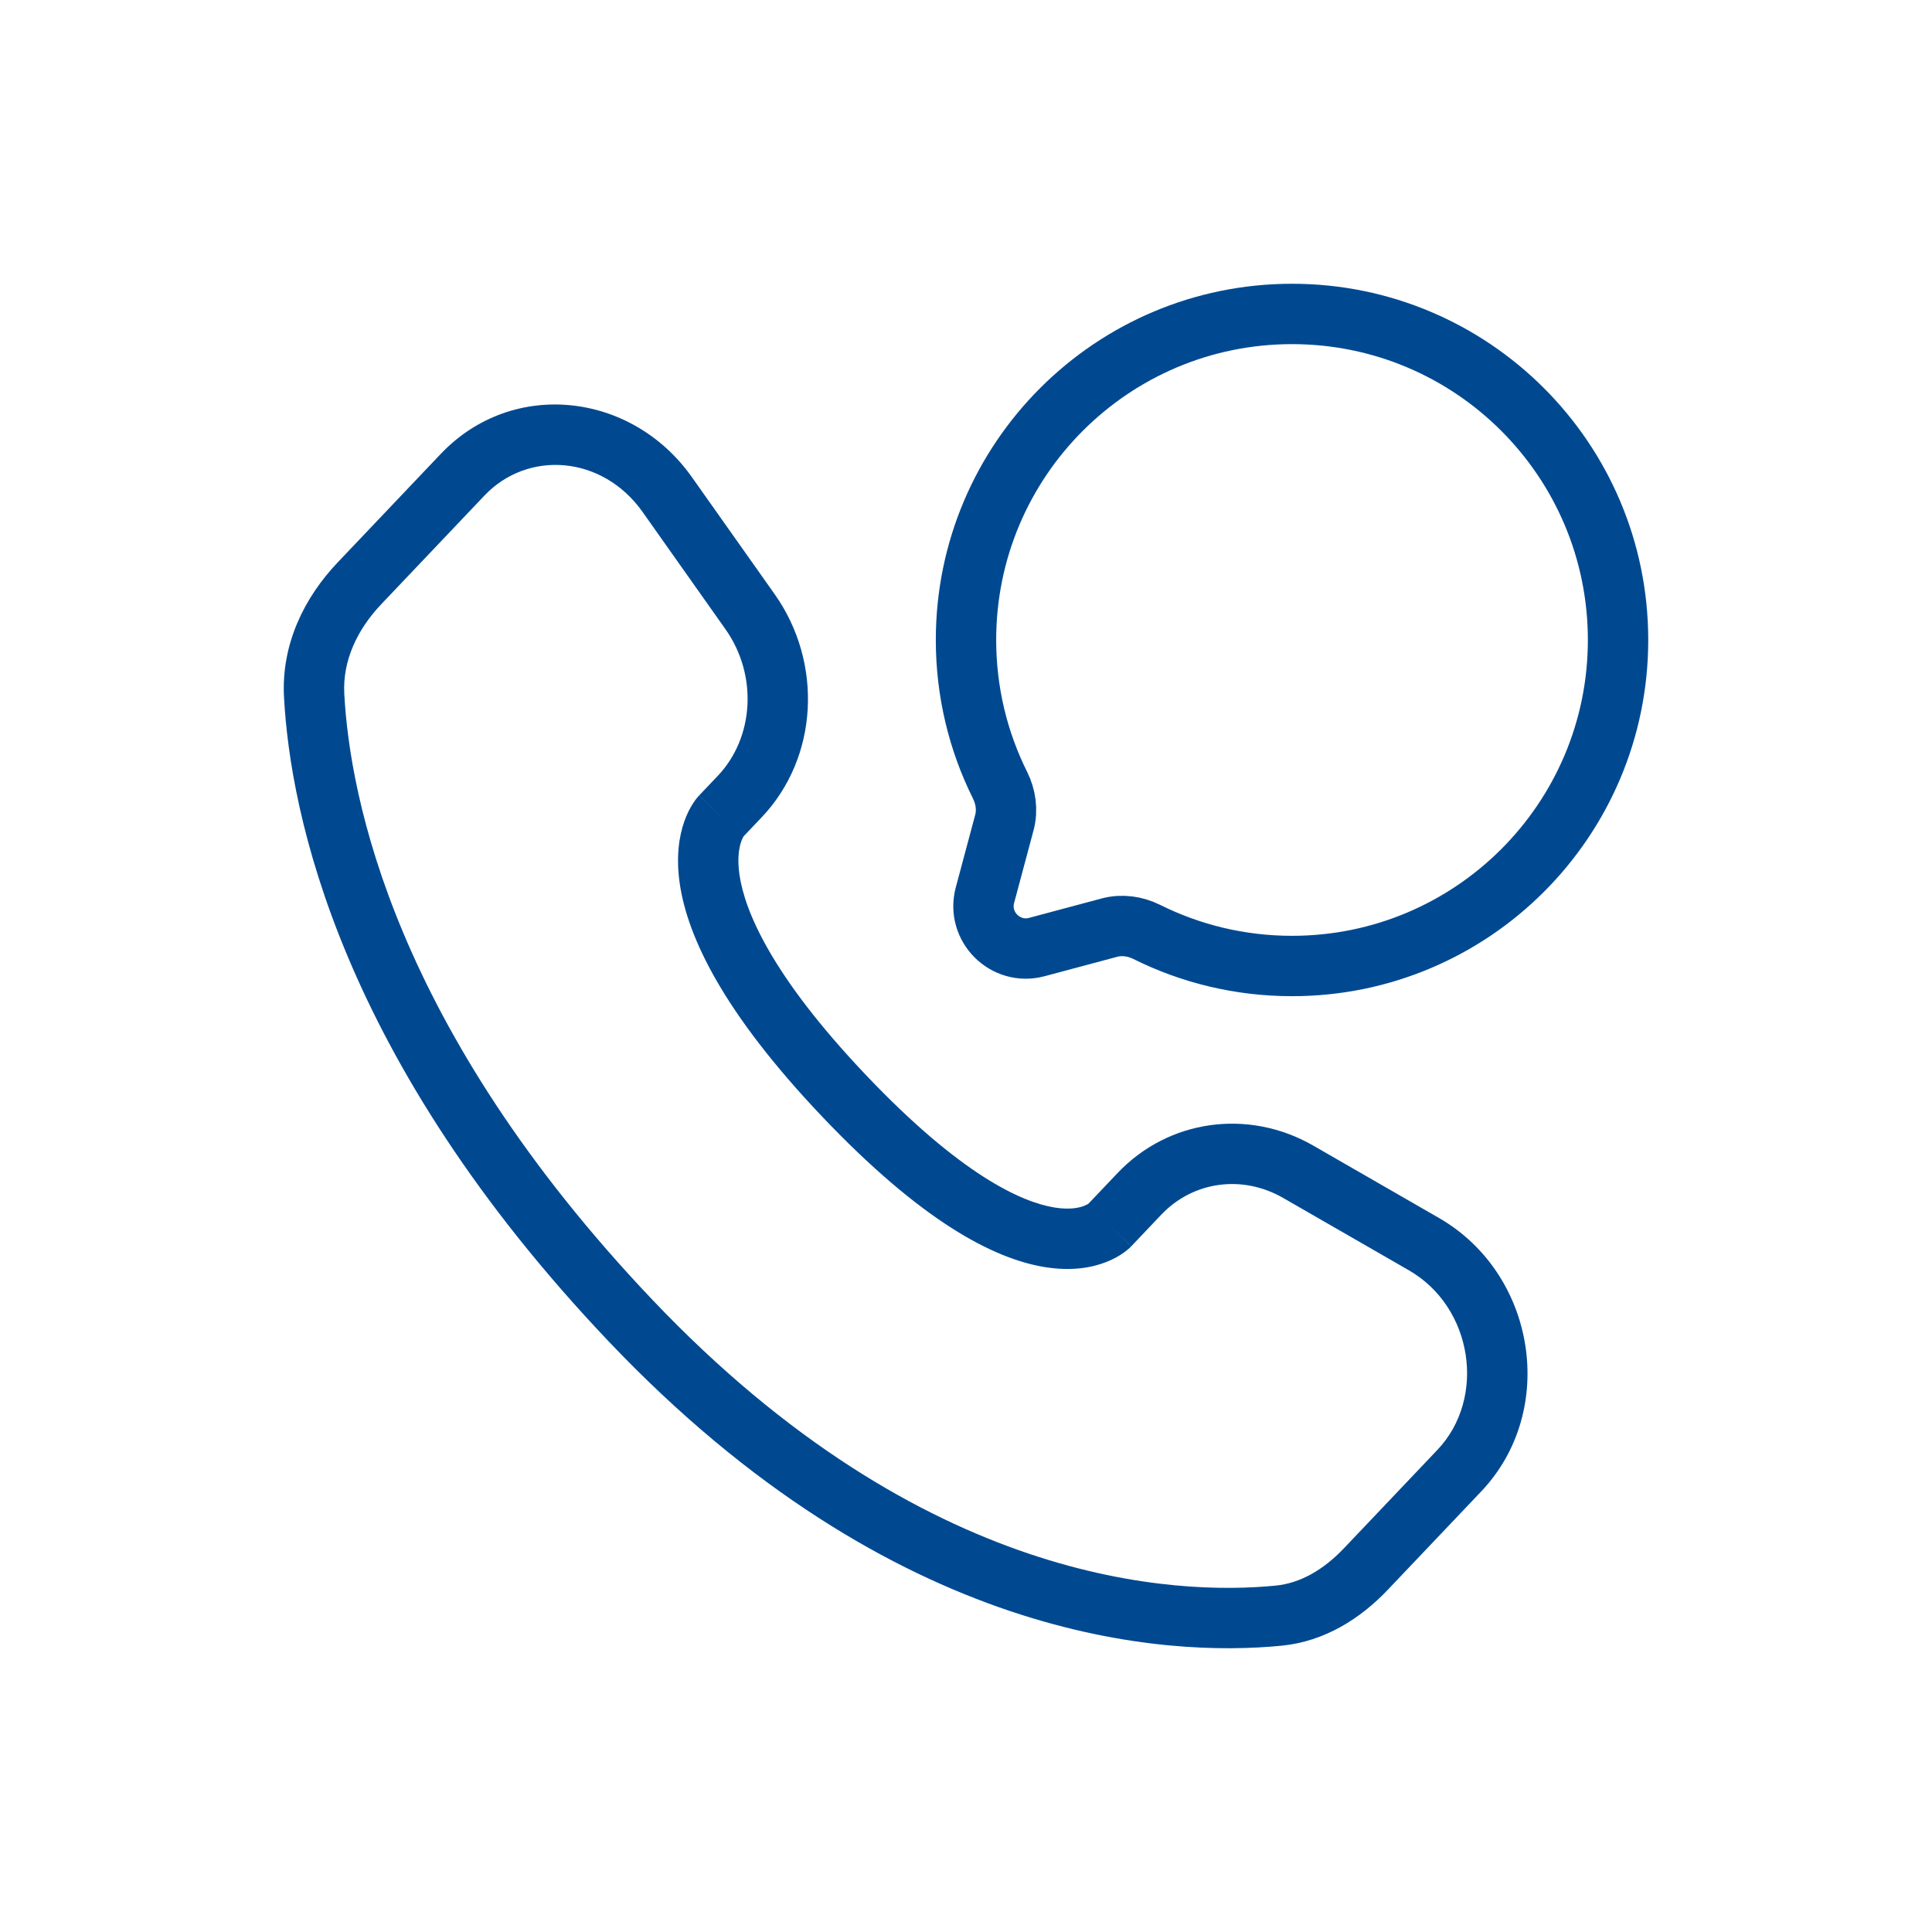
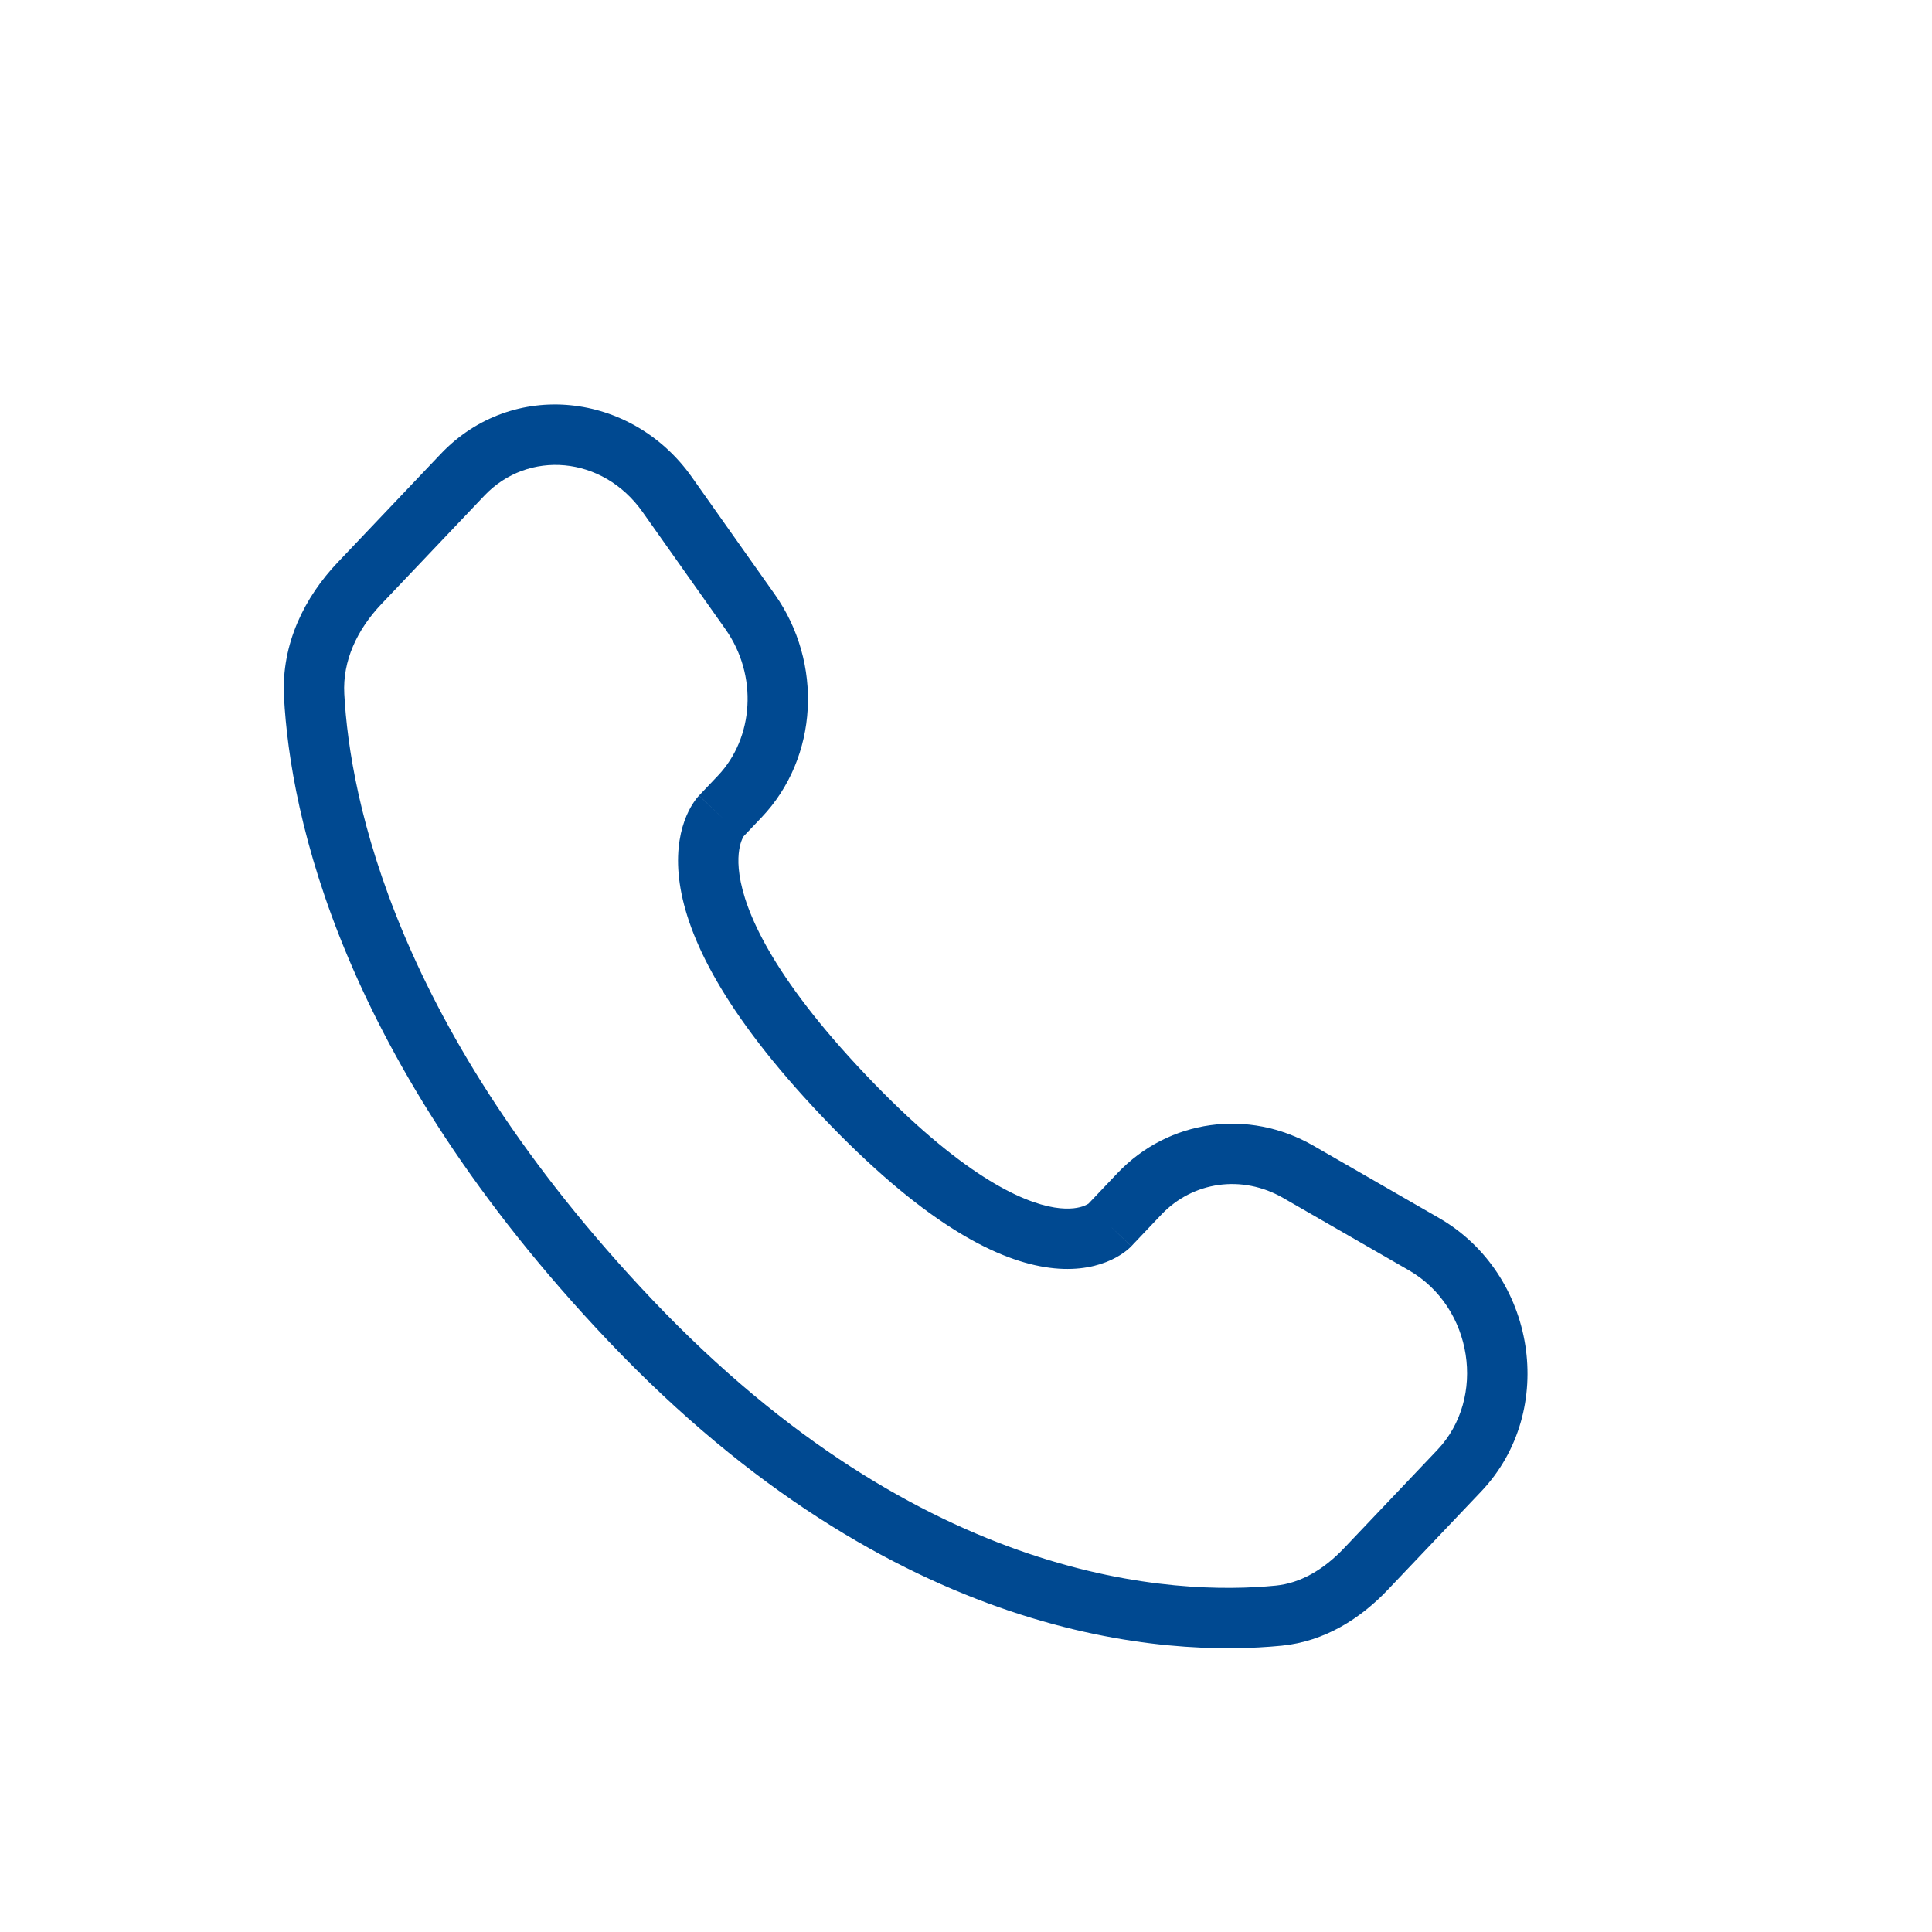
<svg xmlns="http://www.w3.org/2000/svg" width="80" height="80" viewBox="0 0 80 80" fill="none">
  <g id="Linear / Call / Call Chat">
-     <path id="Vector" d="M53.5 40C60.956 40 67 33.956 67 26.5C67 19.044 60.956 13 53.5 13C46.044 13 40 19.044 40 26.5C40 28.66 40.507 30.701 41.409 32.511C41.648 32.992 41.728 33.542 41.589 34.061L40.785 37.066C40.436 38.37 41.63 39.564 42.934 39.215L45.939 38.411C46.458 38.272 47.008 38.352 47.489 38.591C49.299 39.493 51.34 40 53.5 40Z" stroke="#004991" stroke-width="2.5" />
    <path id="Vector_2" d="M45.941 50.741L45.035 49.88L45.941 50.741ZM47.181 49.435L48.087 50.296L47.181 49.435ZM53.759 48.522L53.136 49.606L53.759 48.522ZM58.96 51.516L58.337 52.599L58.96 51.516ZM60.426 60.898L61.332 61.759L60.426 60.898ZM56.559 64.969L55.652 64.108L56.559 64.969ZM52.952 66.9L53.075 68.144H53.075L52.952 66.9ZM26.108 54.682L27.015 53.822L26.108 54.682ZM13.008 28.796L11.76 28.863L11.76 28.863L13.008 28.796ZM29.852 33.803L30.759 34.664L29.852 33.803ZM30.633 32.981L31.54 33.842L30.633 32.981ZM31.06 25.331L32.081 24.61L31.06 25.331ZM27.627 20.476L26.607 21.198L26.607 21.198L27.627 20.476ZM19.156 19.657L20.062 20.518V20.518L19.156 19.657ZM14.883 24.155L13.977 23.294H13.977L14.883 24.155ZM34.95 45.374L35.856 44.514L34.95 45.374ZM46.847 51.602L48.087 50.296L46.274 48.575L45.035 49.88L46.847 51.602ZM53.136 49.606L58.337 52.599L59.584 50.433L54.383 47.439L53.136 49.606ZM59.519 60.037L55.652 64.108L57.465 65.83L61.332 61.759L59.519 60.037ZM52.829 65.656C48.718 66.061 38.271 65.672 27.015 53.822L25.202 55.543C37.067 68.035 48.315 68.613 53.075 68.144L52.829 65.656ZM27.015 53.822C16.328 42.57 14.486 33.018 14.256 28.729L11.76 28.863C12.02 33.718 14.086 43.84 25.202 55.543L27.015 53.822ZM30.759 34.664L31.54 33.842L29.727 32.12L28.946 32.942L30.759 34.664ZM32.081 24.61L28.648 19.755L26.607 21.198L30.039 26.053L32.081 24.61ZM18.25 18.796L13.977 23.294L15.79 25.016L20.062 20.518L18.25 18.796ZM29.852 33.803C28.946 32.942 28.945 32.943 28.944 32.944C28.943 32.945 28.942 32.946 28.941 32.947C28.94 32.949 28.938 32.95 28.936 32.952C28.933 32.956 28.929 32.96 28.926 32.964C28.918 32.972 28.91 32.981 28.901 32.992C28.883 33.012 28.863 33.036 28.841 33.064C28.797 33.12 28.745 33.191 28.689 33.279C28.576 33.454 28.449 33.694 28.34 34.001C28.119 34.623 27.985 35.481 28.148 36.594C28.47 38.792 29.938 41.913 34.043 46.235L35.856 44.514C31.917 40.367 30.837 37.702 30.621 36.231C30.515 35.51 30.615 35.064 30.695 34.839C30.737 34.723 30.777 34.654 30.794 34.626C30.803 34.612 30.806 34.609 30.802 34.615C30.799 34.618 30.794 34.624 30.787 34.632C30.784 34.636 30.78 34.641 30.775 34.646C30.773 34.649 30.77 34.651 30.767 34.654C30.766 34.656 30.765 34.657 30.763 34.659C30.762 34.66 30.761 34.661 30.761 34.661C30.76 34.662 30.759 34.664 29.852 33.803ZM34.043 46.235C38.141 50.549 41.123 52.12 43.261 52.467C44.35 52.644 45.197 52.499 45.813 52.256C46.116 52.137 46.351 51.998 46.522 51.877C46.607 51.817 46.676 51.761 46.73 51.713C46.757 51.69 46.78 51.668 46.8 51.649C46.809 51.64 46.818 51.631 46.826 51.623C46.83 51.619 46.834 51.615 46.837 51.612C46.839 51.61 46.841 51.608 46.842 51.607C46.843 51.606 46.844 51.605 46.845 51.604C46.846 51.603 46.847 51.602 45.941 50.741C45.035 49.88 45.036 49.879 45.037 49.877C45.037 49.877 45.038 49.876 45.039 49.875C45.041 49.874 45.042 49.872 45.043 49.871C45.046 49.868 45.049 49.865 45.051 49.863C45.056 49.858 45.061 49.853 45.065 49.849C45.072 49.842 45.078 49.837 45.081 49.834C45.088 49.828 45.086 49.83 45.075 49.838C45.054 49.853 44.995 49.891 44.896 49.93C44.708 50.005 44.316 50.106 43.662 50C42.316 49.781 39.802 48.669 35.856 44.514L34.043 46.235ZM28.648 19.755C26.153 16.226 21.217 15.673 18.25 18.796L20.062 20.518C21.857 18.628 24.947 18.851 26.607 21.198L28.648 19.755ZM14.256 28.729C14.183 27.371 14.78 26.079 15.79 25.016L13.977 23.294C12.626 24.717 11.641 26.647 11.76 28.863L14.256 28.729ZM55.652 64.108C54.806 64.999 53.846 65.555 52.829 65.656L53.075 68.144C54.864 67.967 56.345 67.009 57.465 65.83L55.652 64.108ZM31.54 33.842C33.898 31.359 34.082 27.441 32.081 24.61L30.039 26.053C31.393 27.968 31.215 30.553 29.727 32.12L31.54 33.842ZM58.337 52.599C61 54.132 61.553 57.896 59.519 60.037L61.332 61.759C64.519 58.403 63.6 52.745 59.584 50.433L58.337 52.599ZM48.087 50.296C49.394 48.92 51.431 48.624 53.136 49.606L54.383 47.439C51.702 45.896 48.395 46.342 46.274 48.575L48.087 50.296Z" fill="#004991" />
  </g>
</svg>